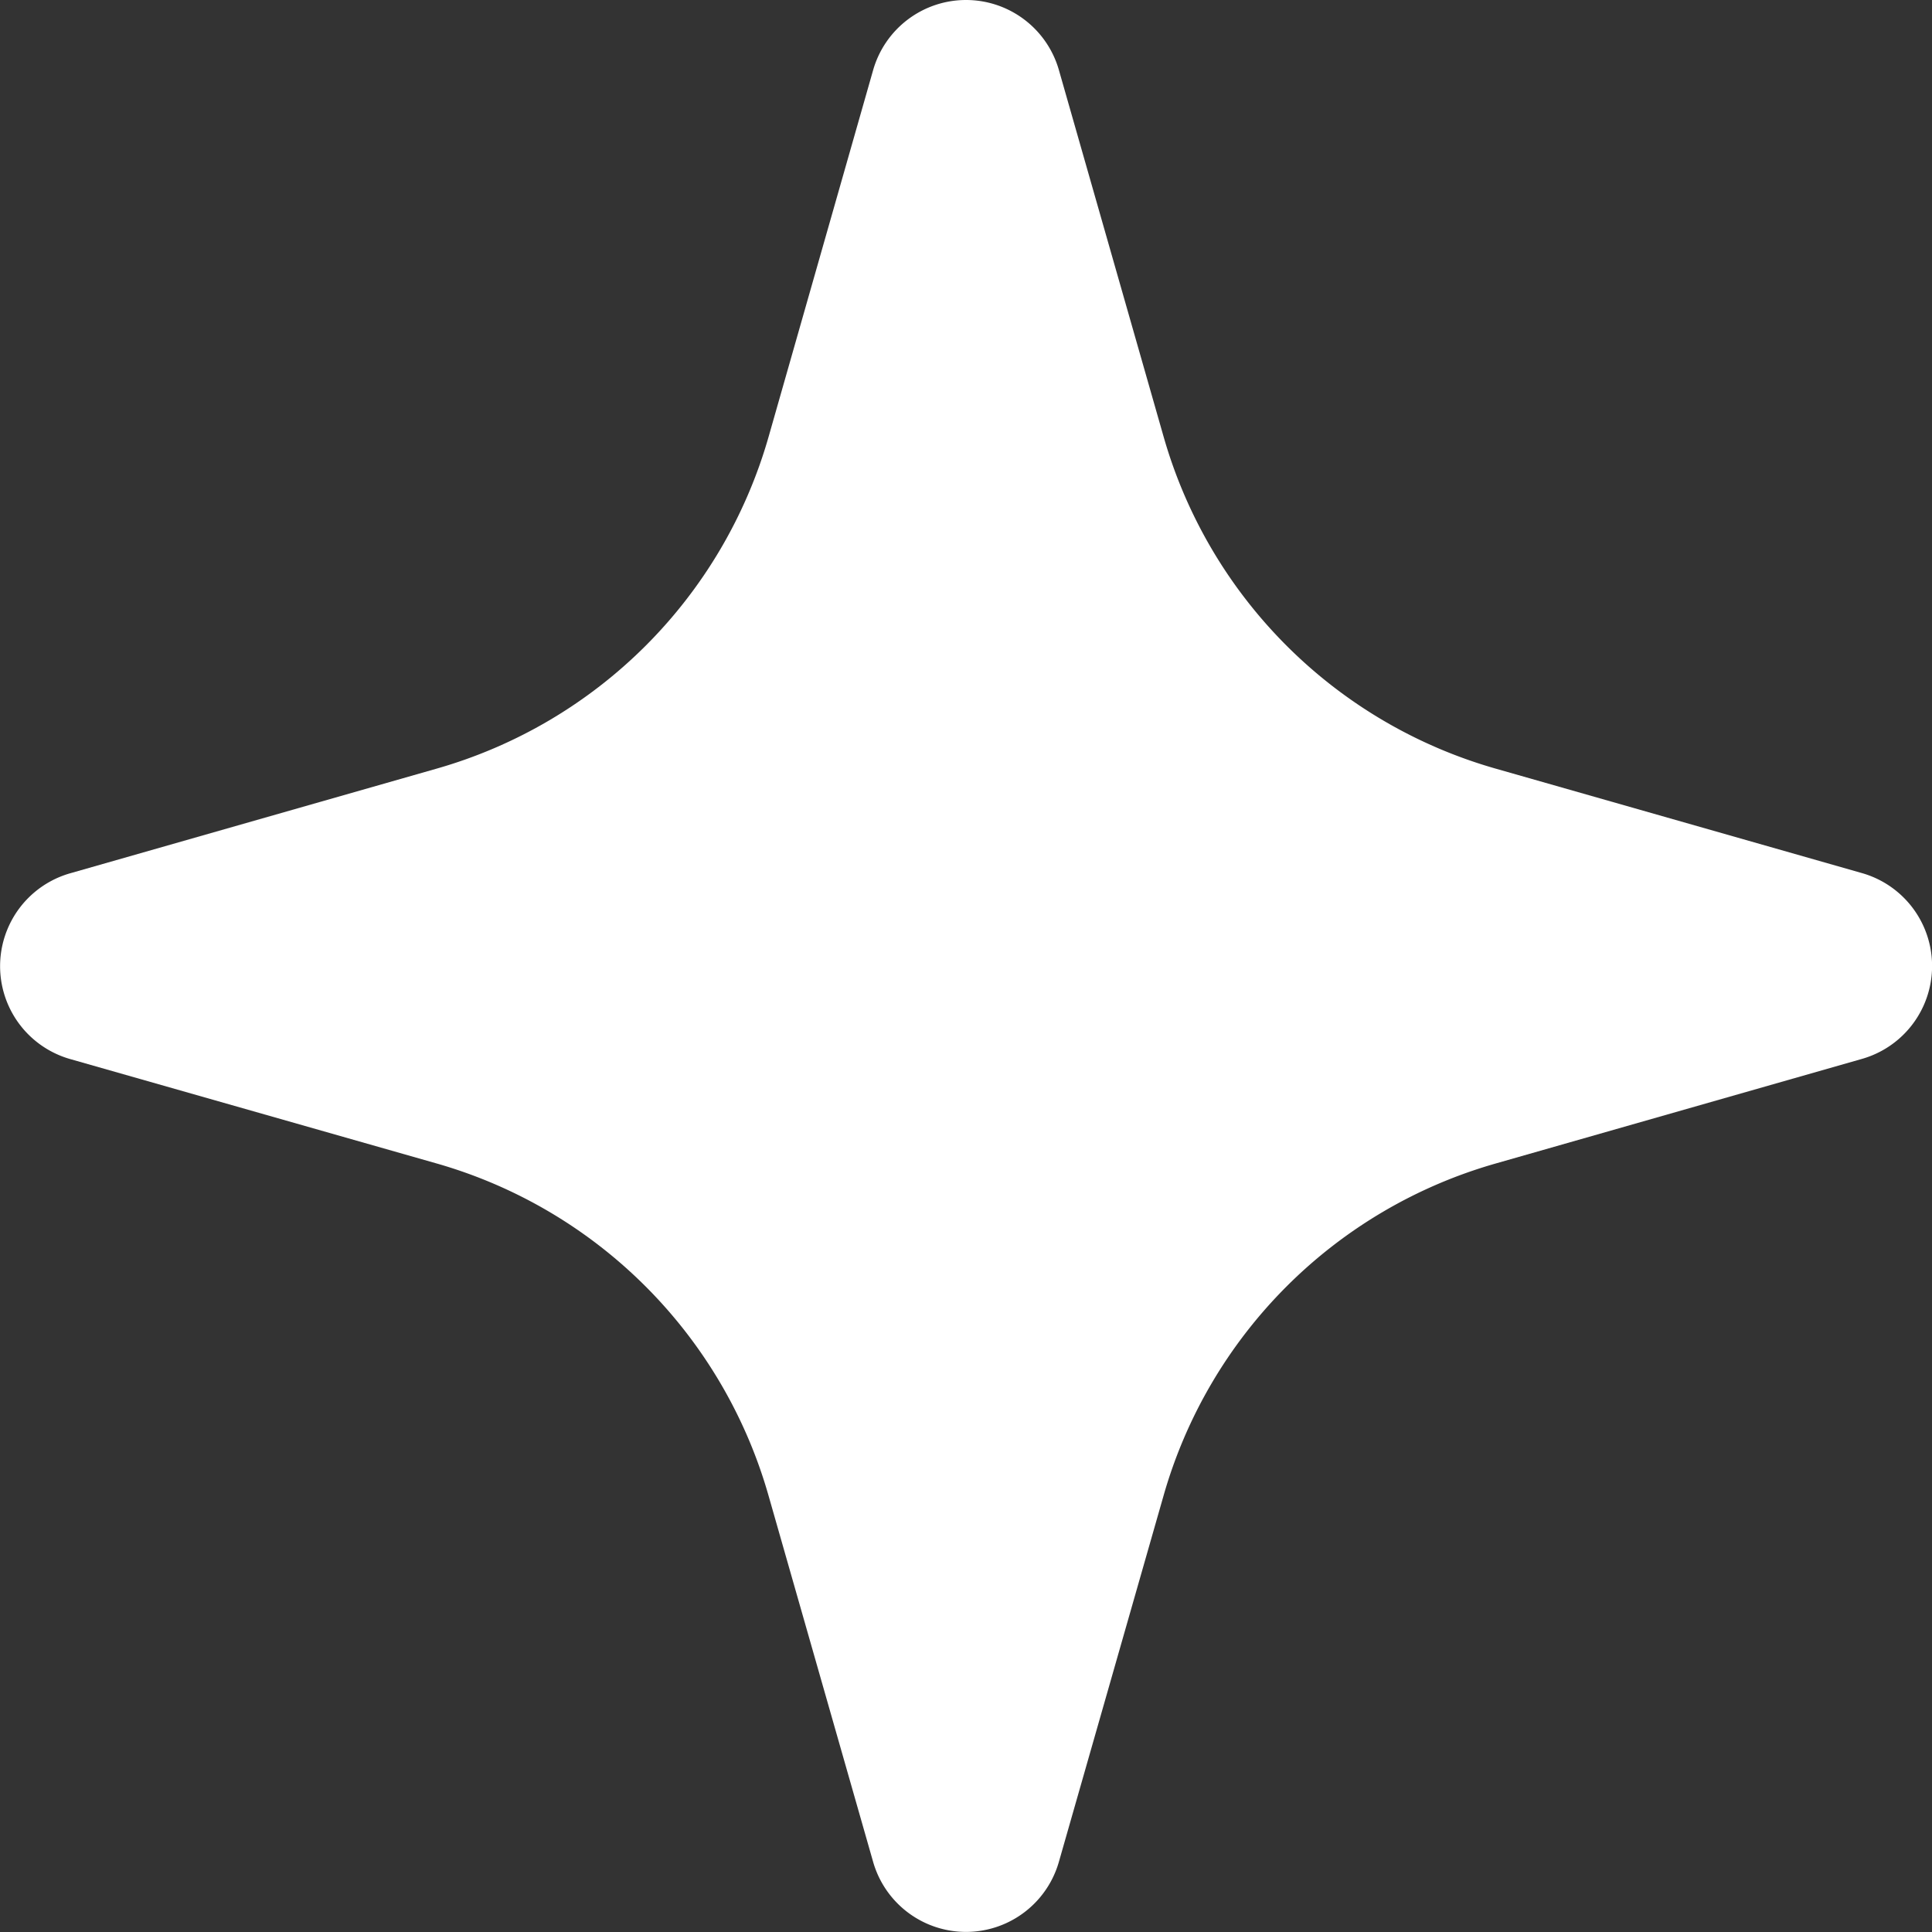
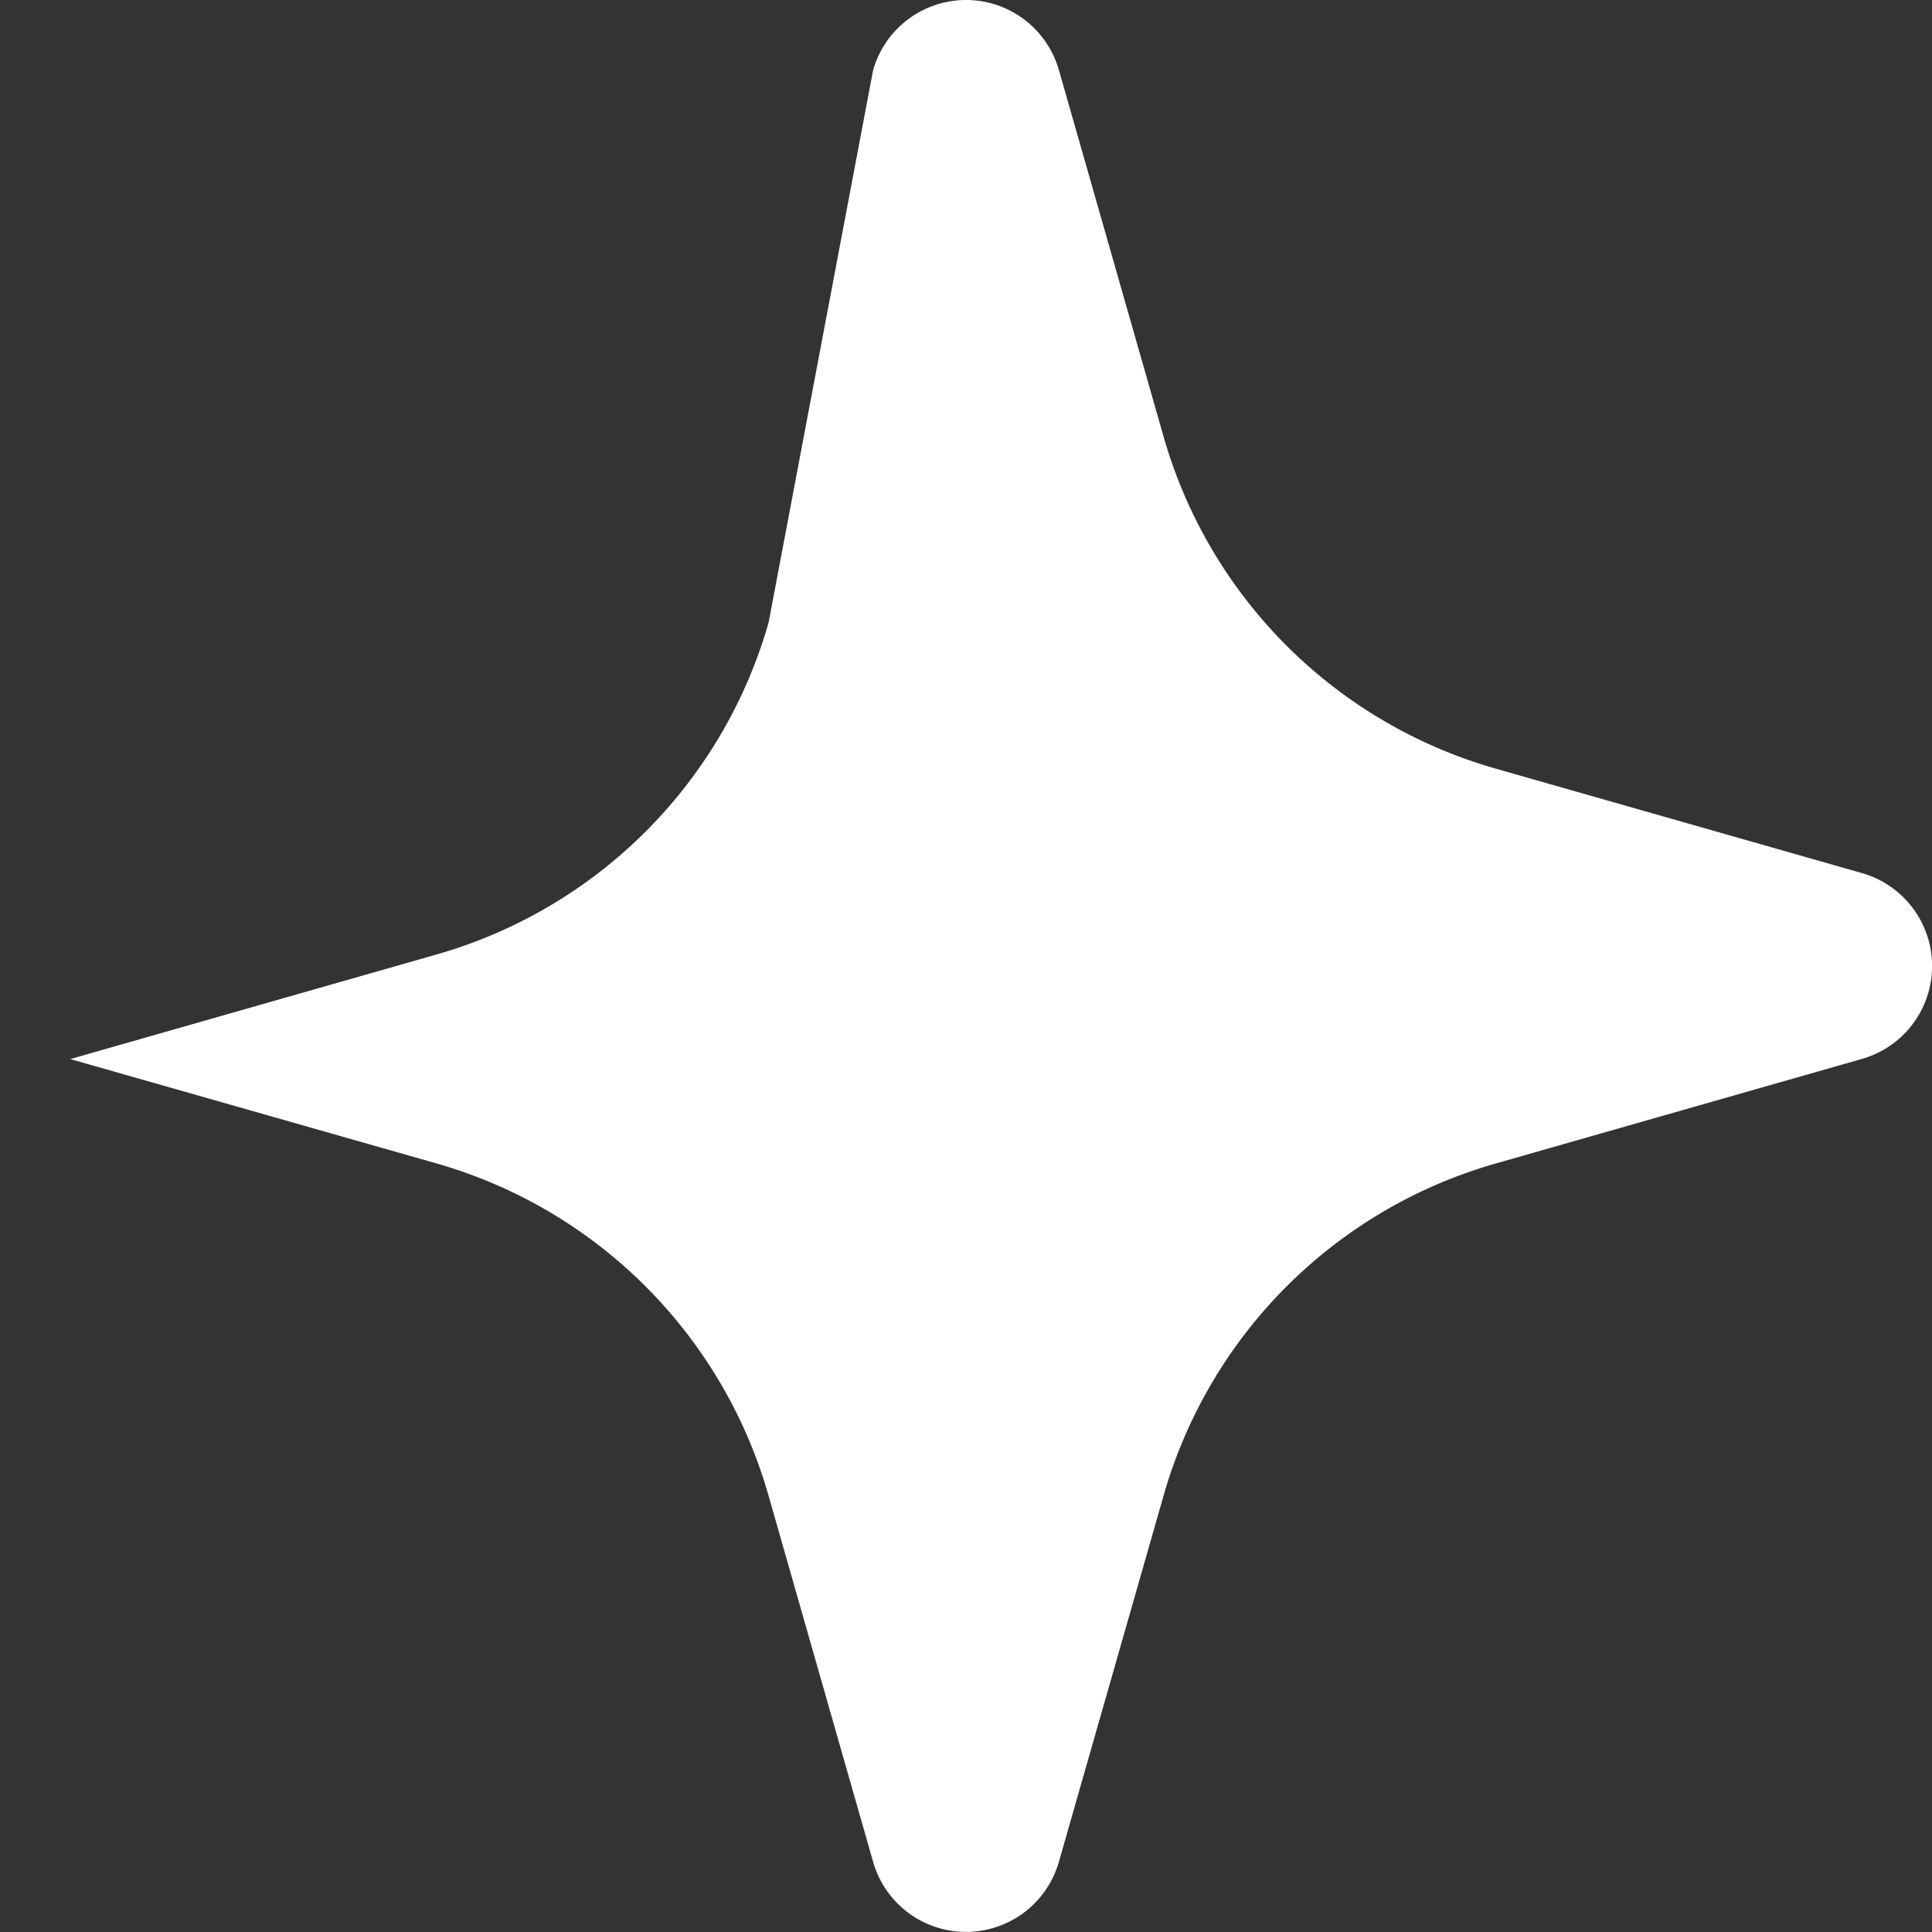
<svg xmlns="http://www.w3.org/2000/svg" width="11" height="11" viewBox="0 0 11 11" fill="none">
  <rect x="0" y="0" width="11" height="11" fill="#333333" stroke="none" />
-   <path fill-rule="evenodd" clip-rule="evenodd" d="M5.5 0a.55.55 0 0 1 .529.399l.596 2.087a2.75 2.75 0 0 0 1.89 1.89l2.086.595a.55.55 0 0 1 0 1.058l-2.087.596a2.75 2.75 0 0 0-1.889 1.89L6.029 10.6a.55.55 0 0 1-1.058 0l-.596-2.087a2.75 2.75 0 0 0-1.89-1.889L.4 6.03a.55.55 0 0 1 0-1.058l2.087-.596a2.75 2.75 0 0 0 1.889-1.889L4.971.4A.55.55 0 0 1 5.5 0z" fill="#fff" />
+   <path fill-rule="evenodd" clip-rule="evenodd" d="M5.5 0a.55.55 0 0 1 .529.399l.596 2.087a2.75 2.75 0 0 0 1.89 1.89l2.086.595a.55.55 0 0 1 0 1.058l-2.087.596a2.75 2.75 0 0 0-1.889 1.89L6.029 10.6a.55.55 0 0 1-1.058 0l-.596-2.087a2.75 2.75 0 0 0-1.89-1.889L.4 6.03l2.087-.596a2.75 2.75 0 0 0 1.889-1.889L4.971.4A.55.55 0 0 1 5.5 0z" fill="#fff" />
</svg>